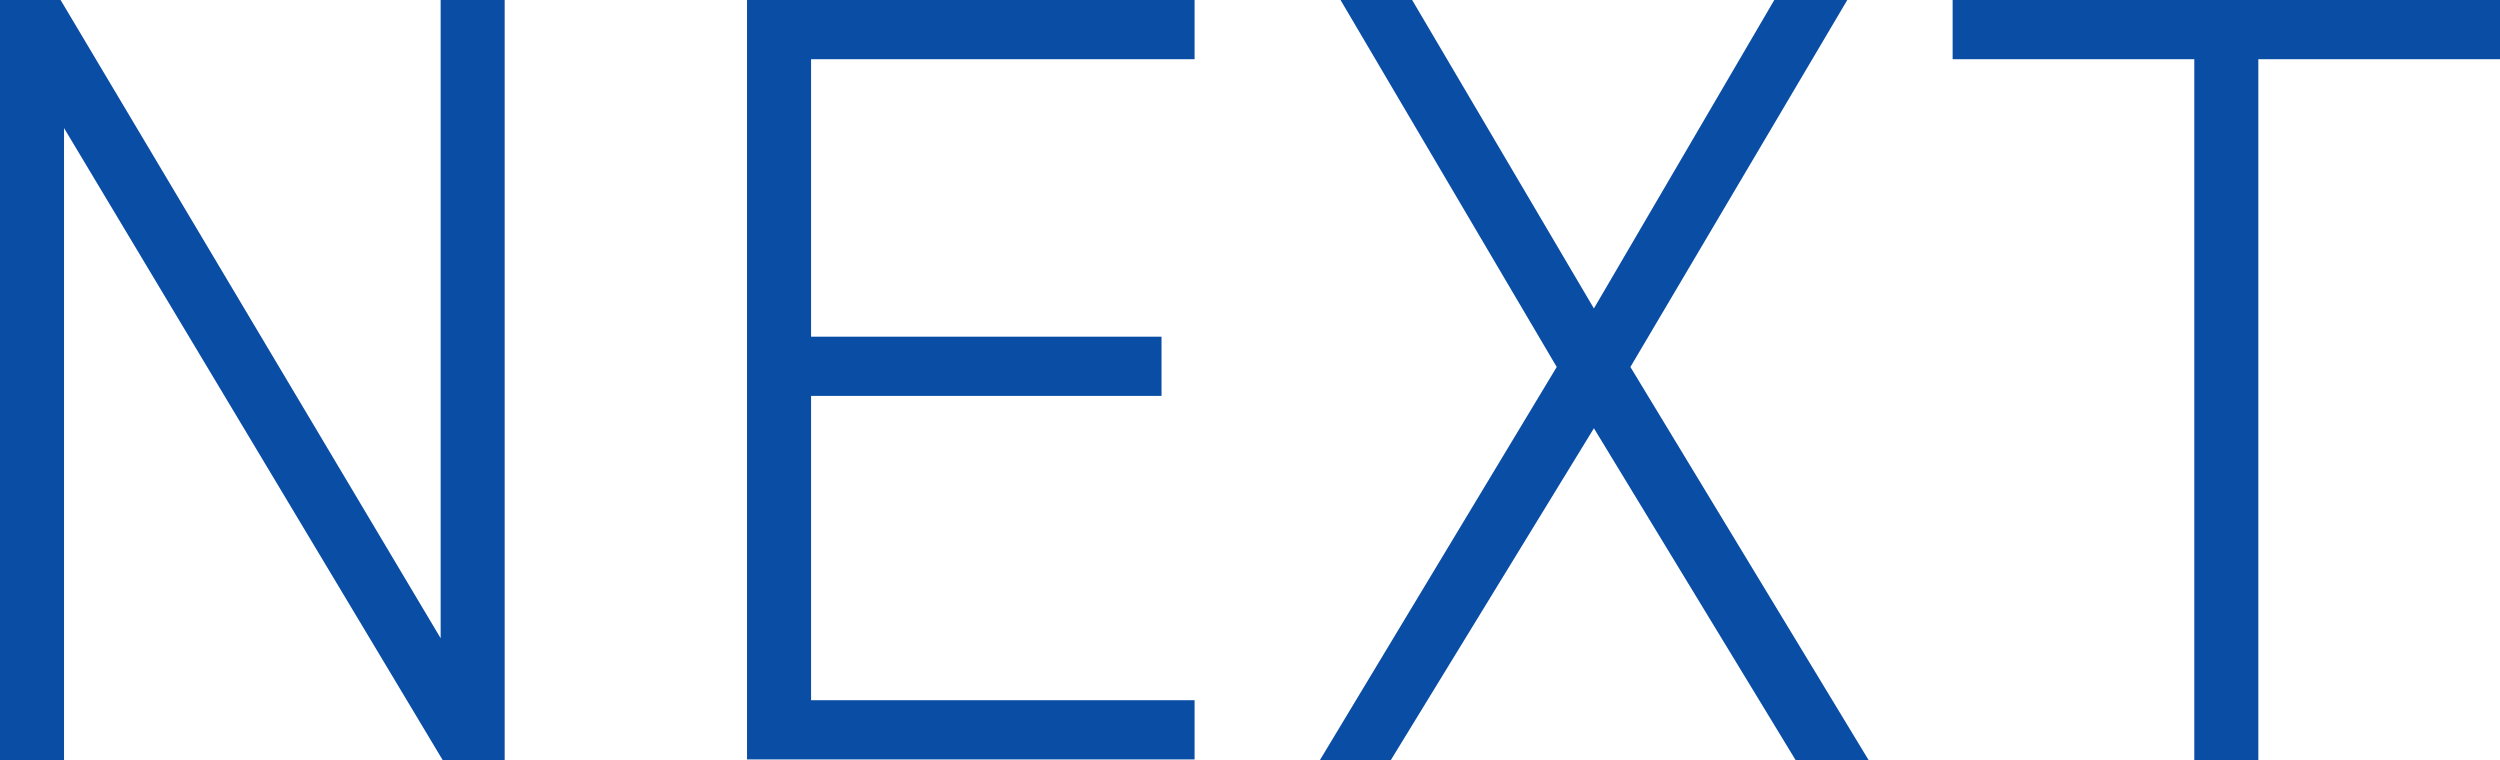
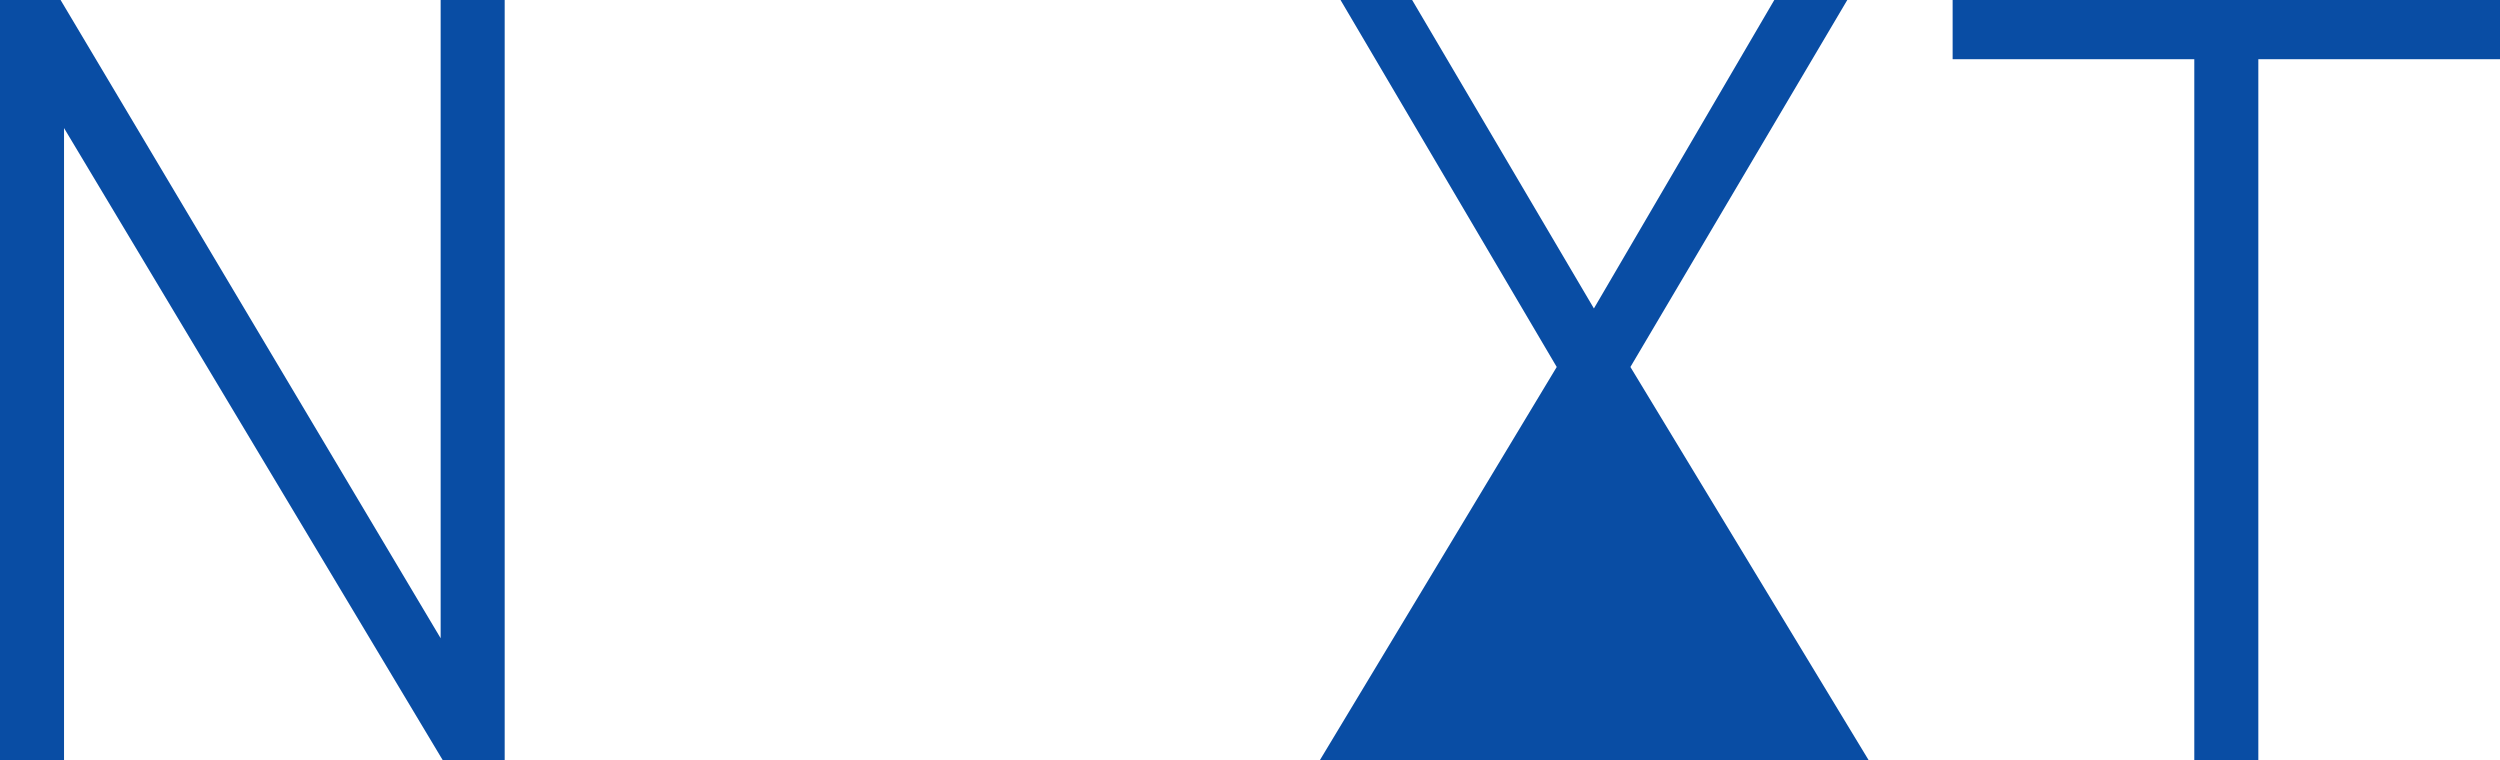
<svg xmlns="http://www.w3.org/2000/svg" id="_レイヤー_2" data-name="レイヤー 2" viewBox="0 0 36.31 11.04">
  <defs>
    <style>
      .cls-1 {
        fill: #094da4;
        stroke-width: 0px;
      }
    </style>
  </defs>
  <g id="text_parts" data-name="text/parts">
    <g>
      <path class="cls-1" d="m7.33,0v11.04h-.9L.93,1.86v9.19h-.93V0h.88l5.52,9.27V0h.93Z" />
-       <path class="cls-1" d="m17.35,0v.86h-5.57v4.03h5.09v.86h-5.09v4.42h5.57v.86h-6.5V0h6.5Z" />
-       <path class="cls-1" d="m19.17,11.04l3.44-5.71-3.14-5.33h1.04l2.64,4.48,2.62-4.48h1.06l-3.15,5.33,3.46,5.71h-1.06l-2.93-4.82-2.95,4.82h-1.04Z" />
+       <path class="cls-1" d="m19.17,11.04l3.44-5.71-3.14-5.33h1.04l2.64,4.48,2.62-4.48h1.06l-3.15,5.33,3.46,5.71h-1.06h-1.04Z" />
      <path class="cls-1" d="m36.31,0v.86h-3.51v10.18h-.93V.86h-3.51v-.86h7.94Z" />
    </g>
  </g>
</svg>